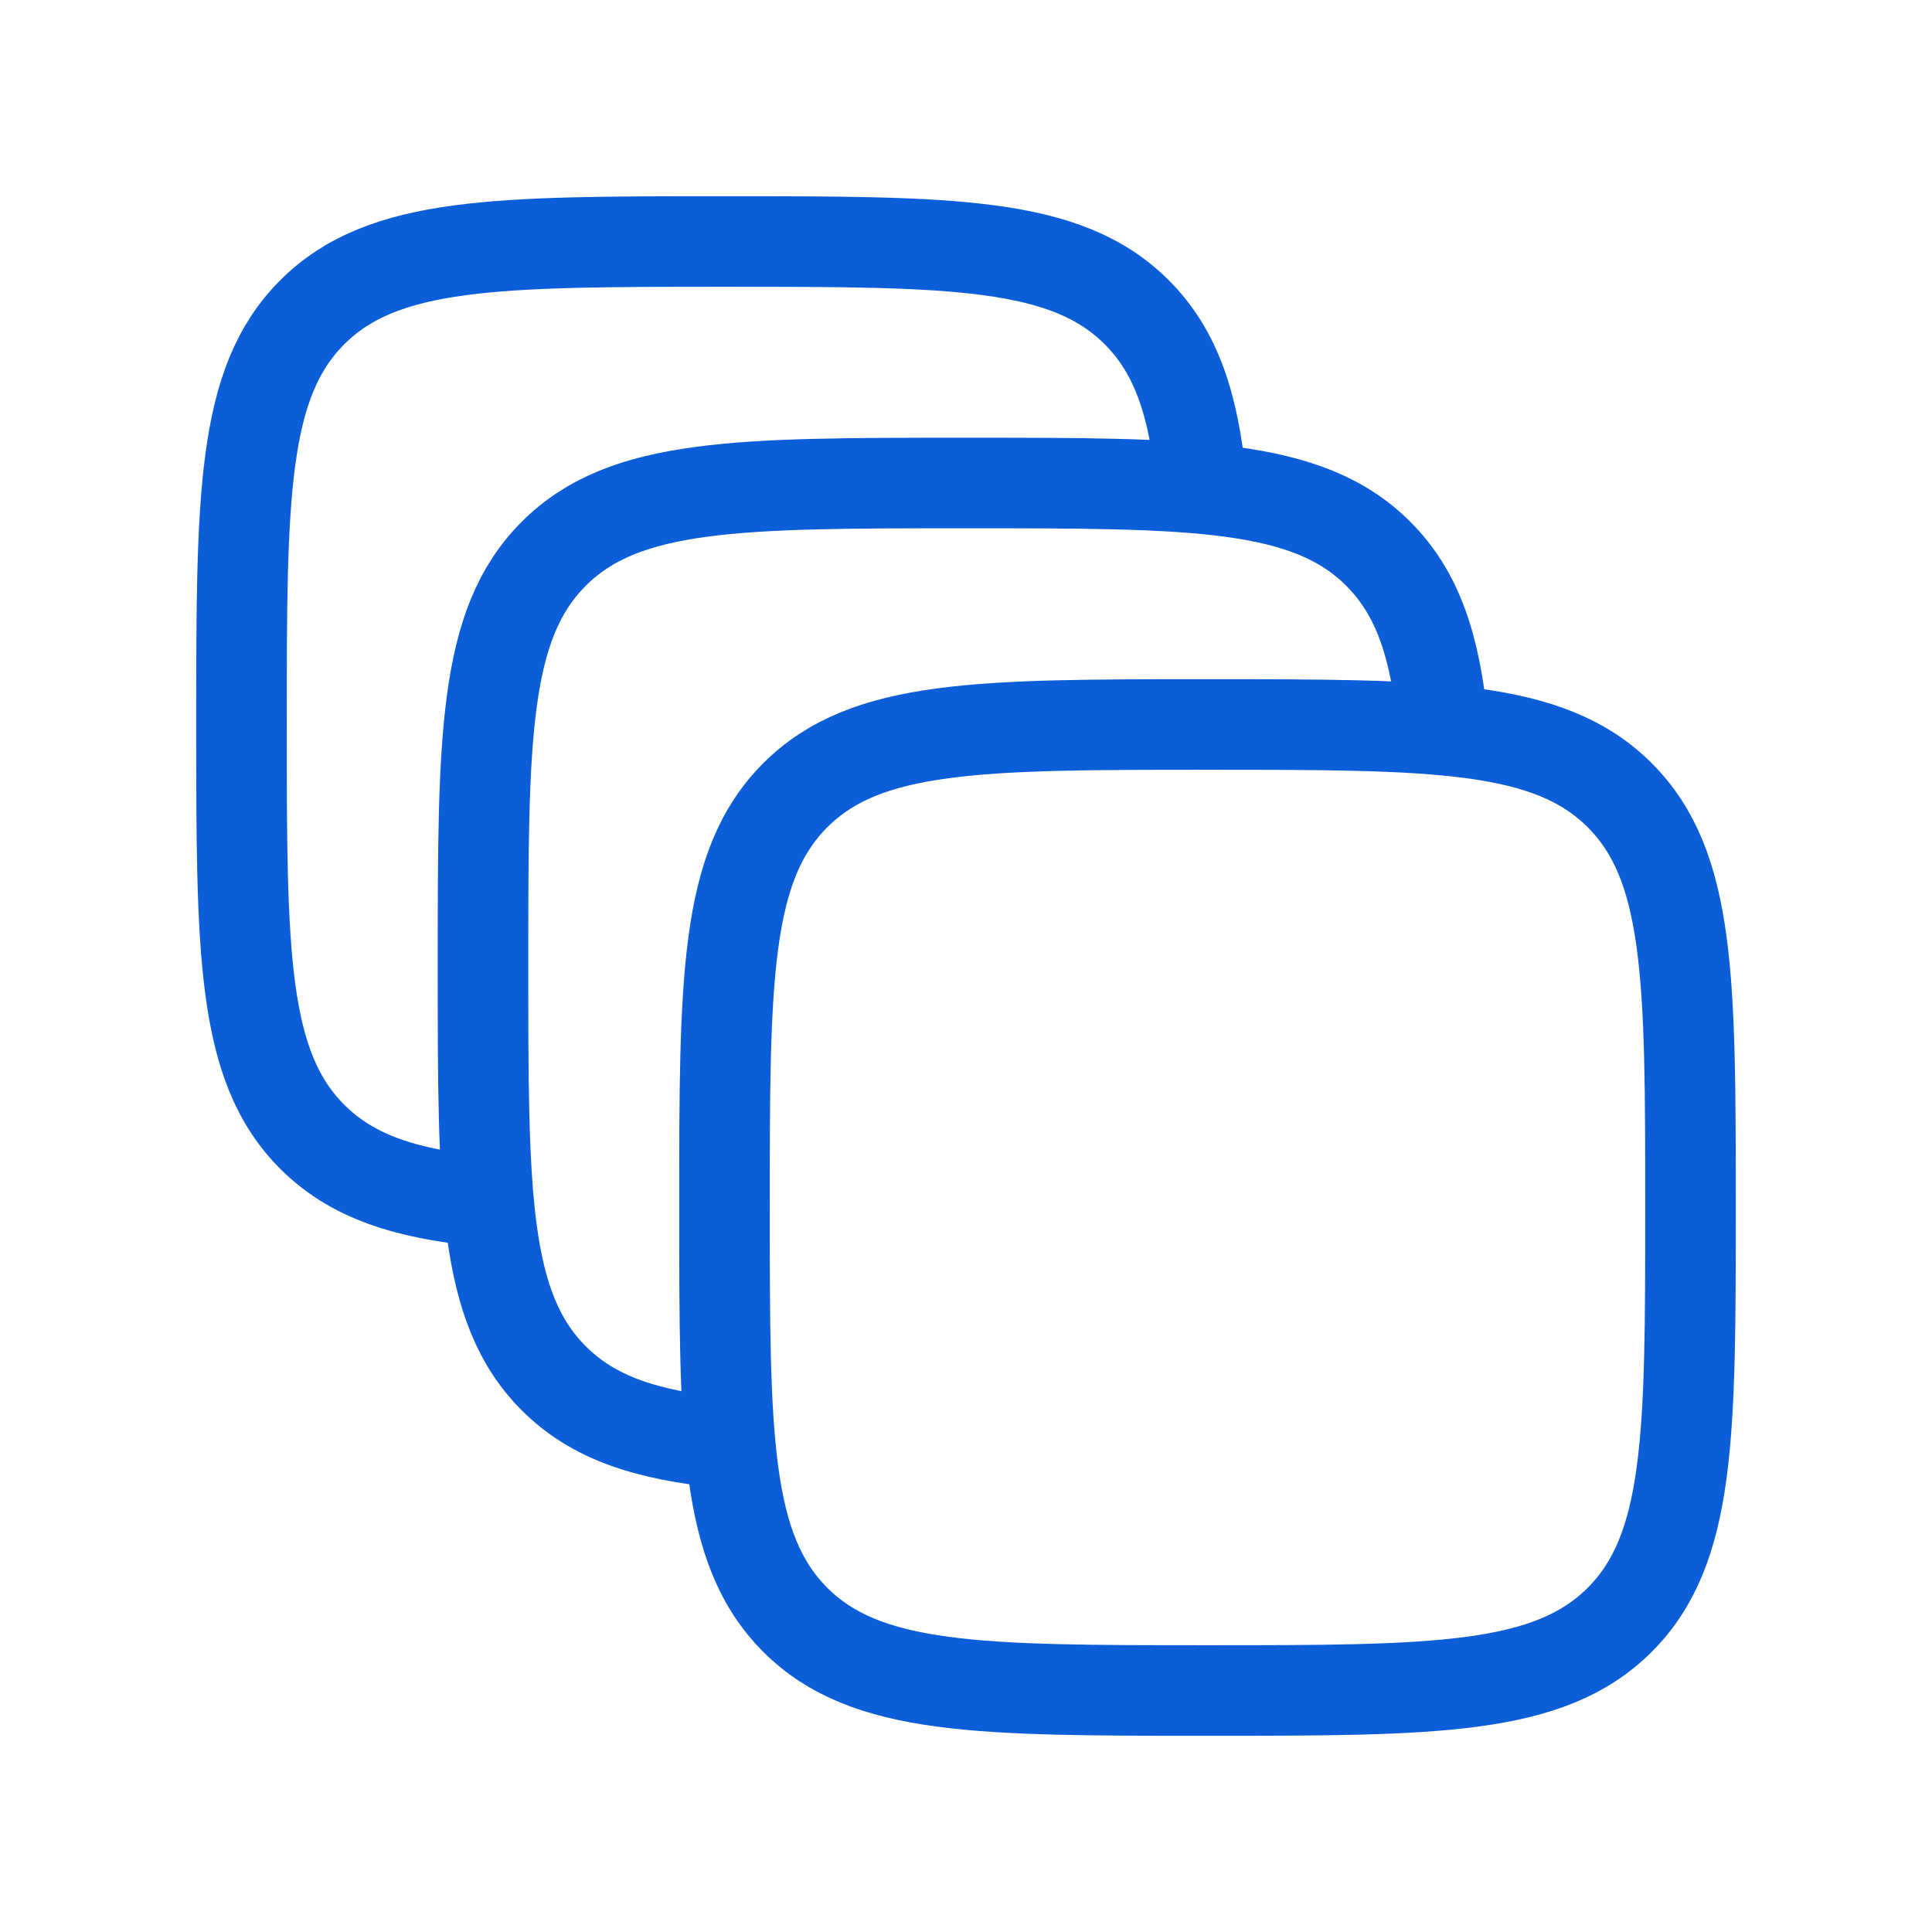
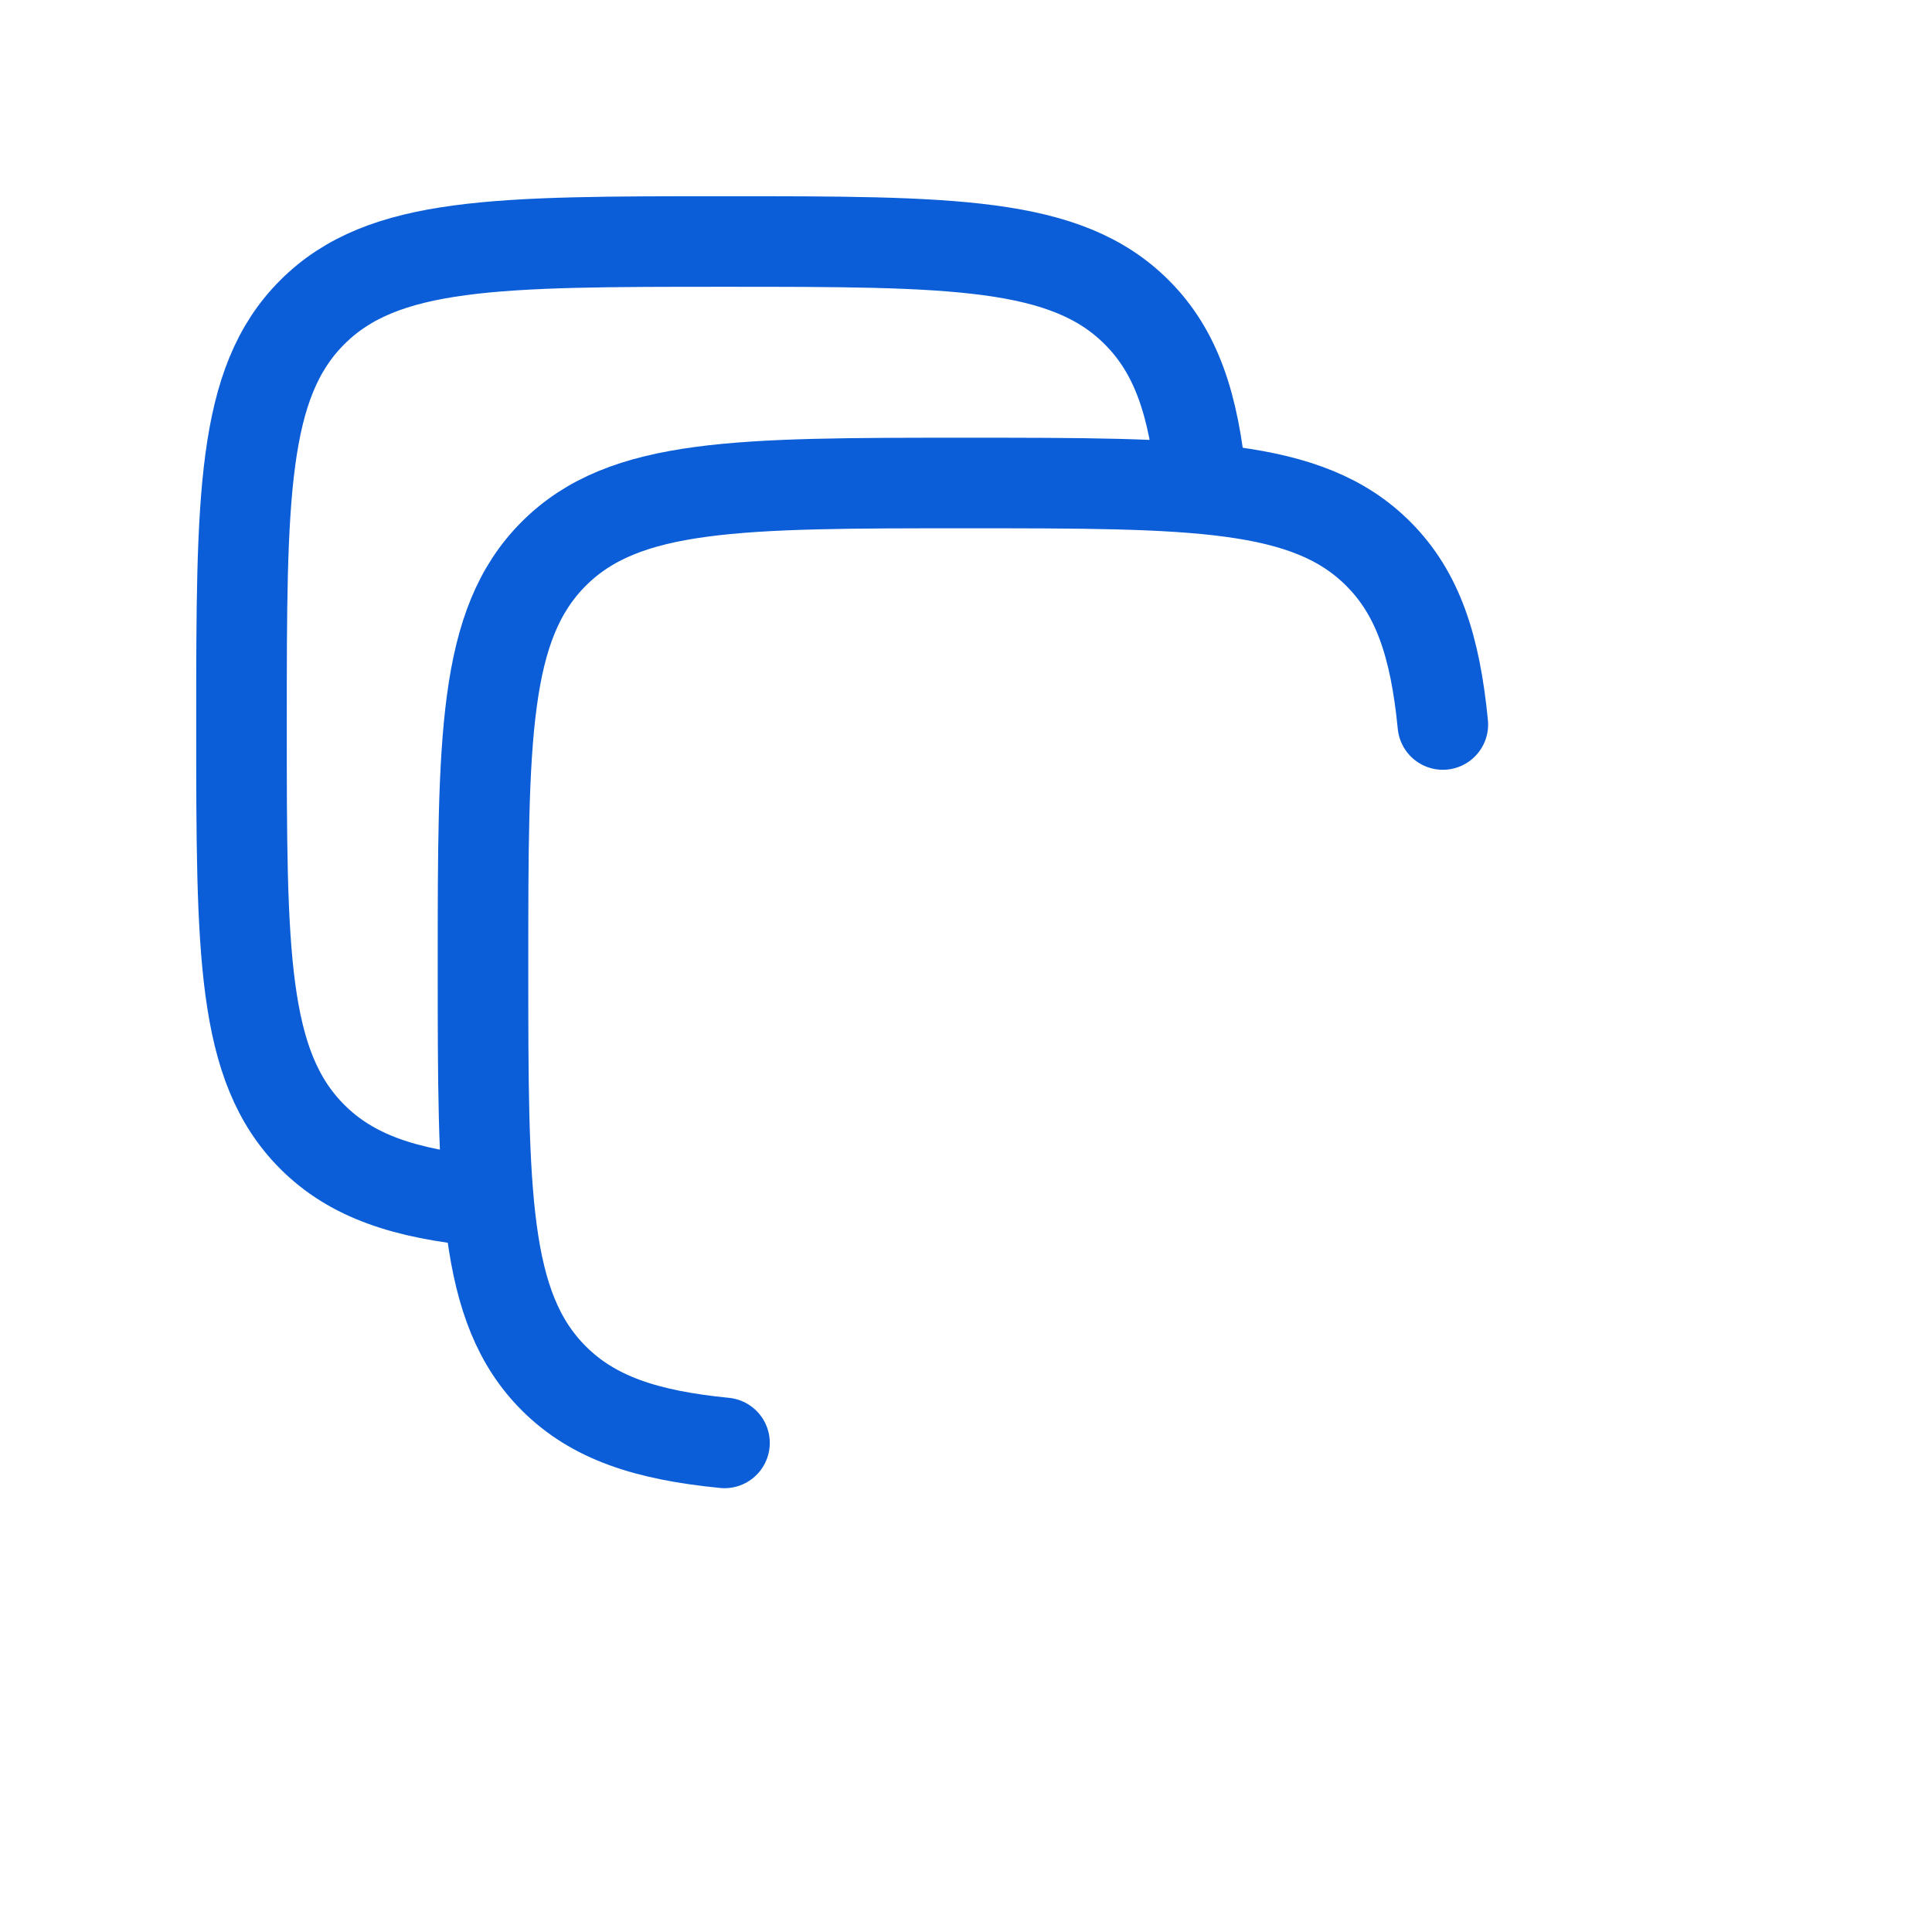
<svg xmlns="http://www.w3.org/2000/svg" width="32" height="32" viewBox="0 0 32 32" fill="none">
-   <path d="M13.172 26.829C14.343 28 16.229 28 20 28C23.771 28 25.657 28 26.828 26.829C28 25.657 28 23.771 28 20C28 16.229 28 14.343 26.828 13.172C25.657 12 23.771 12 20 12C16.229 12 14.343 12 13.172 13.172C12 14.343 12 16.229 12 20C12 23.771 12 25.657 13.172 26.829Z" stroke="#0B5ED7" stroke-width="1.5" stroke-linecap="round" stroke-linejoin="round" />
  <path d="M23.898 12C23.771 10.7 23.482 9.825 22.828 9.172C21.657 8 19.771 8 16 8C12.229 8 10.343 8 9.172 9.172C8 10.343 8 12.229 8 16C8 19.771 8 21.657 9.172 22.829C9.825 23.482 10.7 23.771 12 23.899" stroke="#0B5ED7" stroke-width="1.5" stroke-linecap="round" stroke-linejoin="round" />
  <path d="M19.898 8C19.771 6.7 19.482 5.825 18.828 5.172C17.657 4 15.771 4 12 4C8.229 4 6.343 4 5.172 5.172C4 6.343 4 8.229 4 12C4 15.771 4 17.657 5.172 18.829C5.825 19.482 6.7 19.771 8 19.899" stroke="#0B5ED7" stroke-width="1.5" stroke-linecap="round" stroke-linejoin="round" />
</svg>